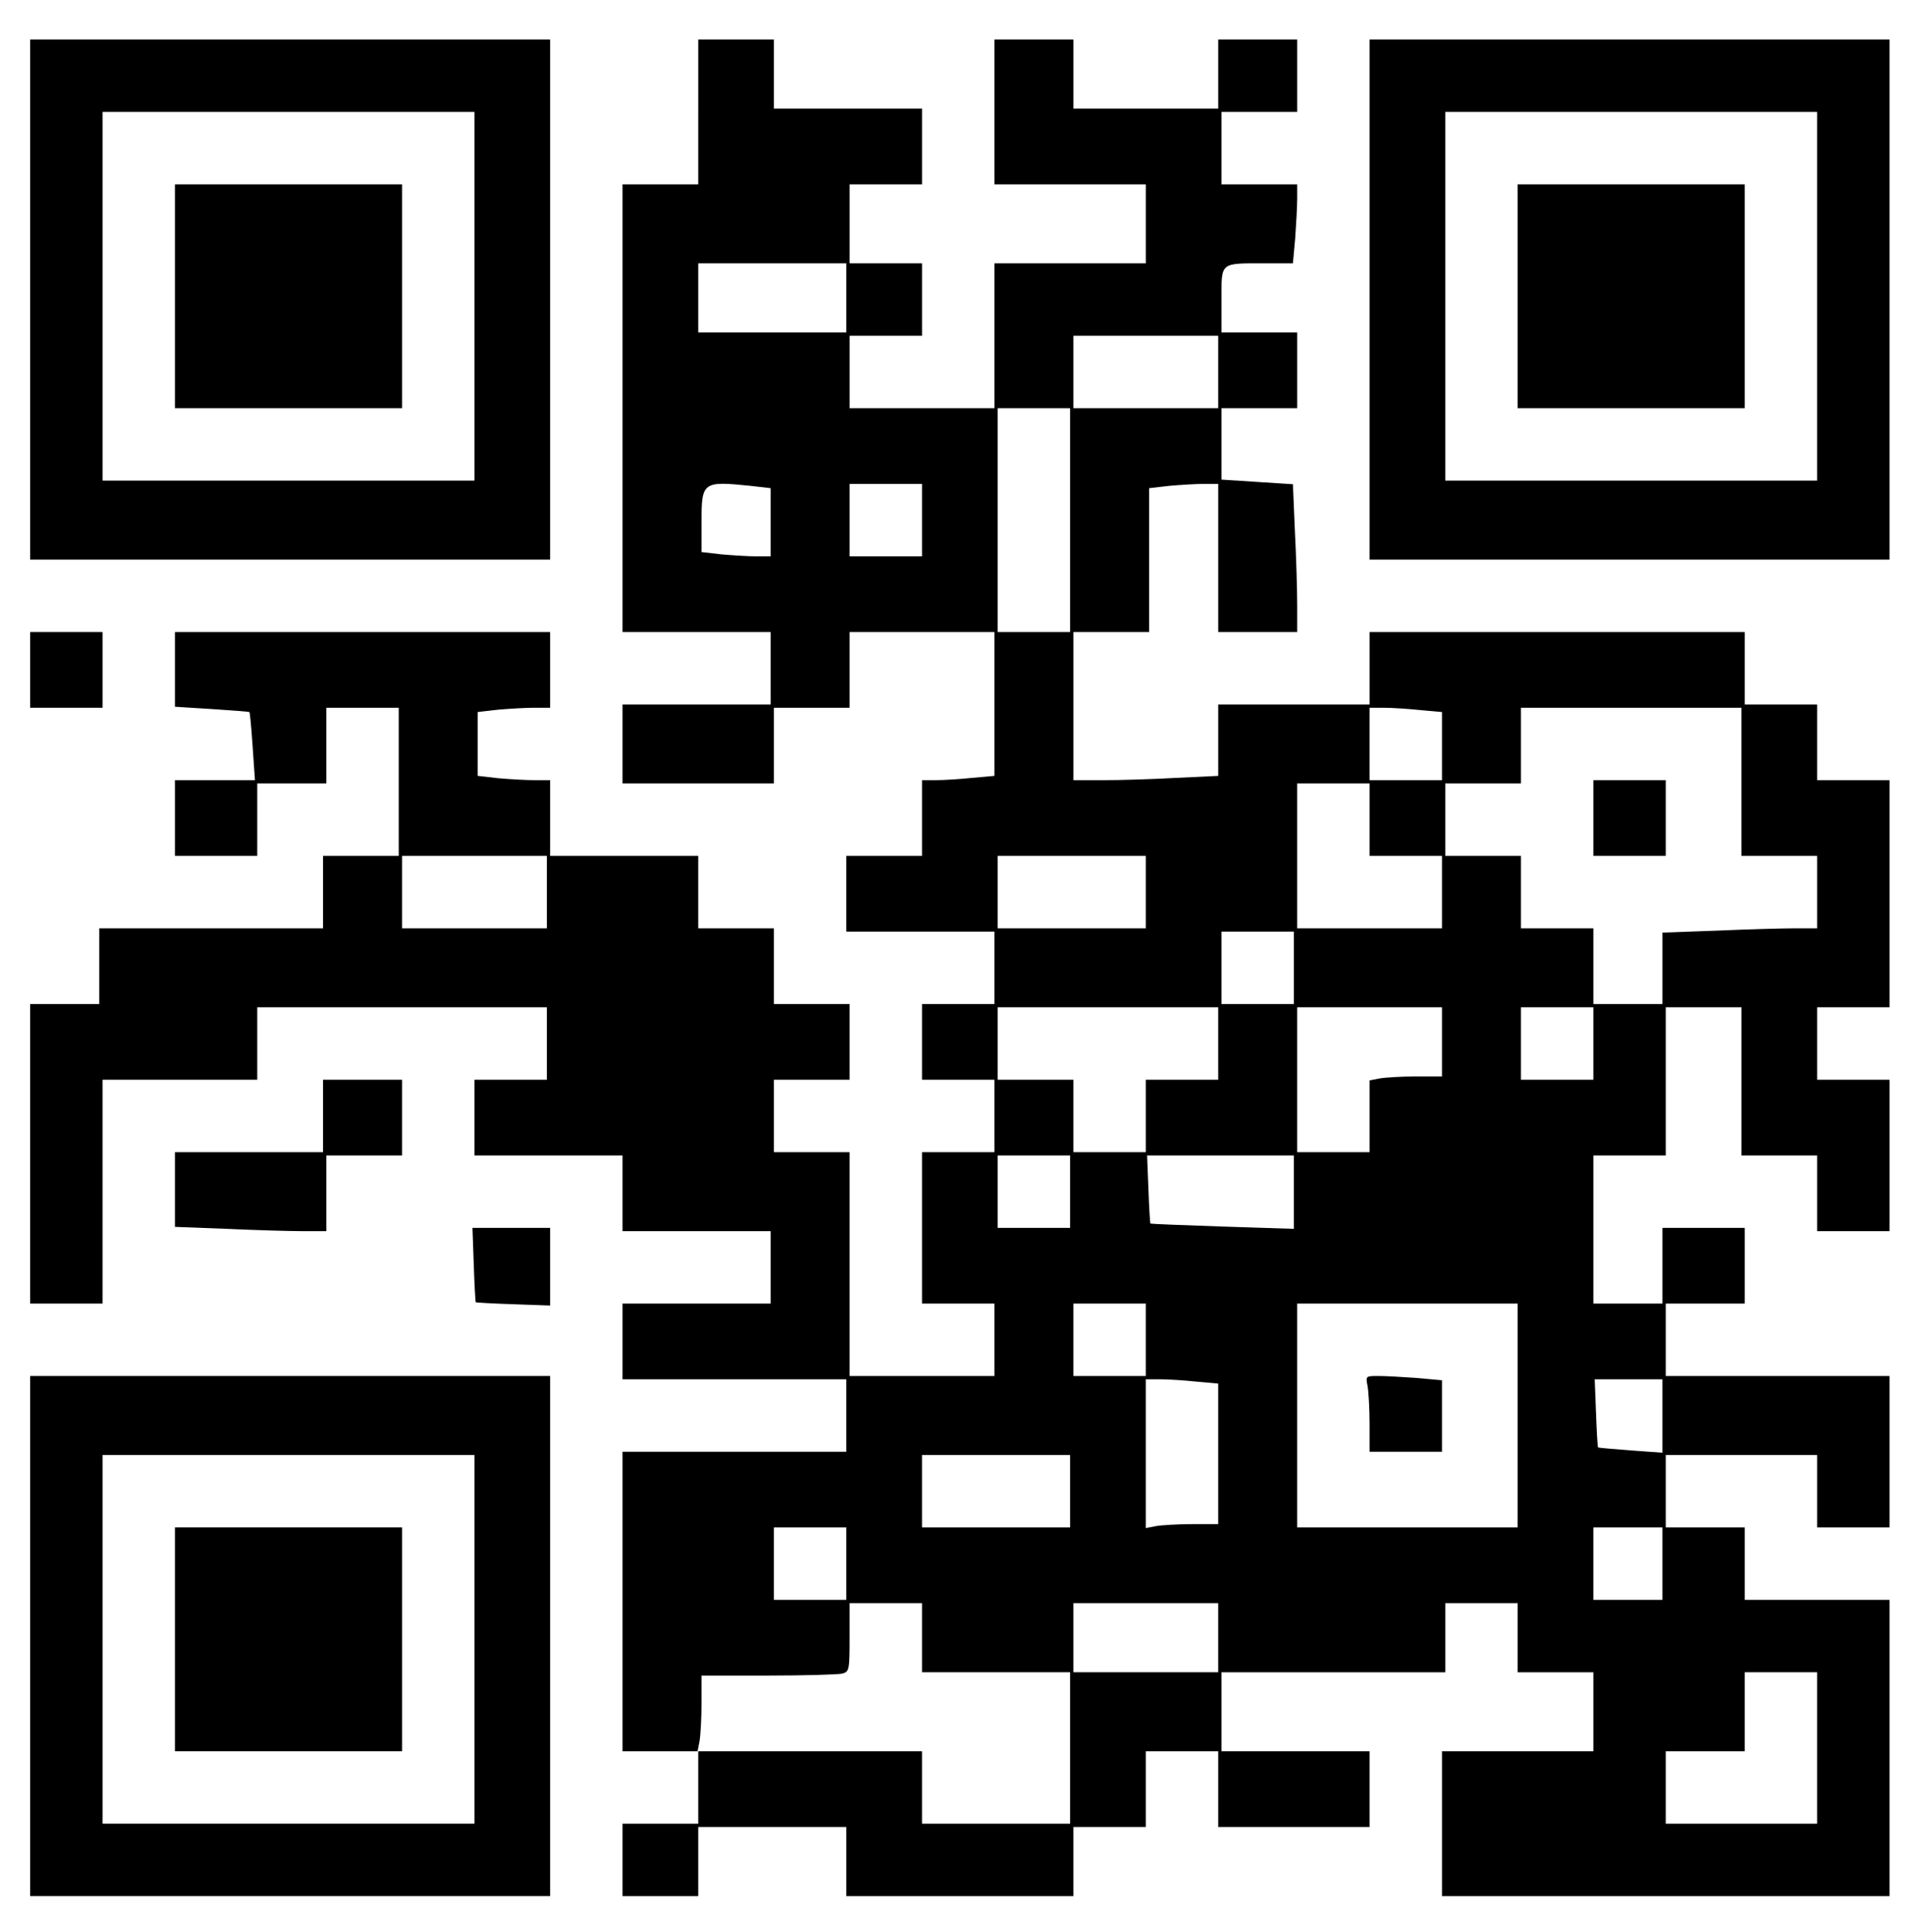
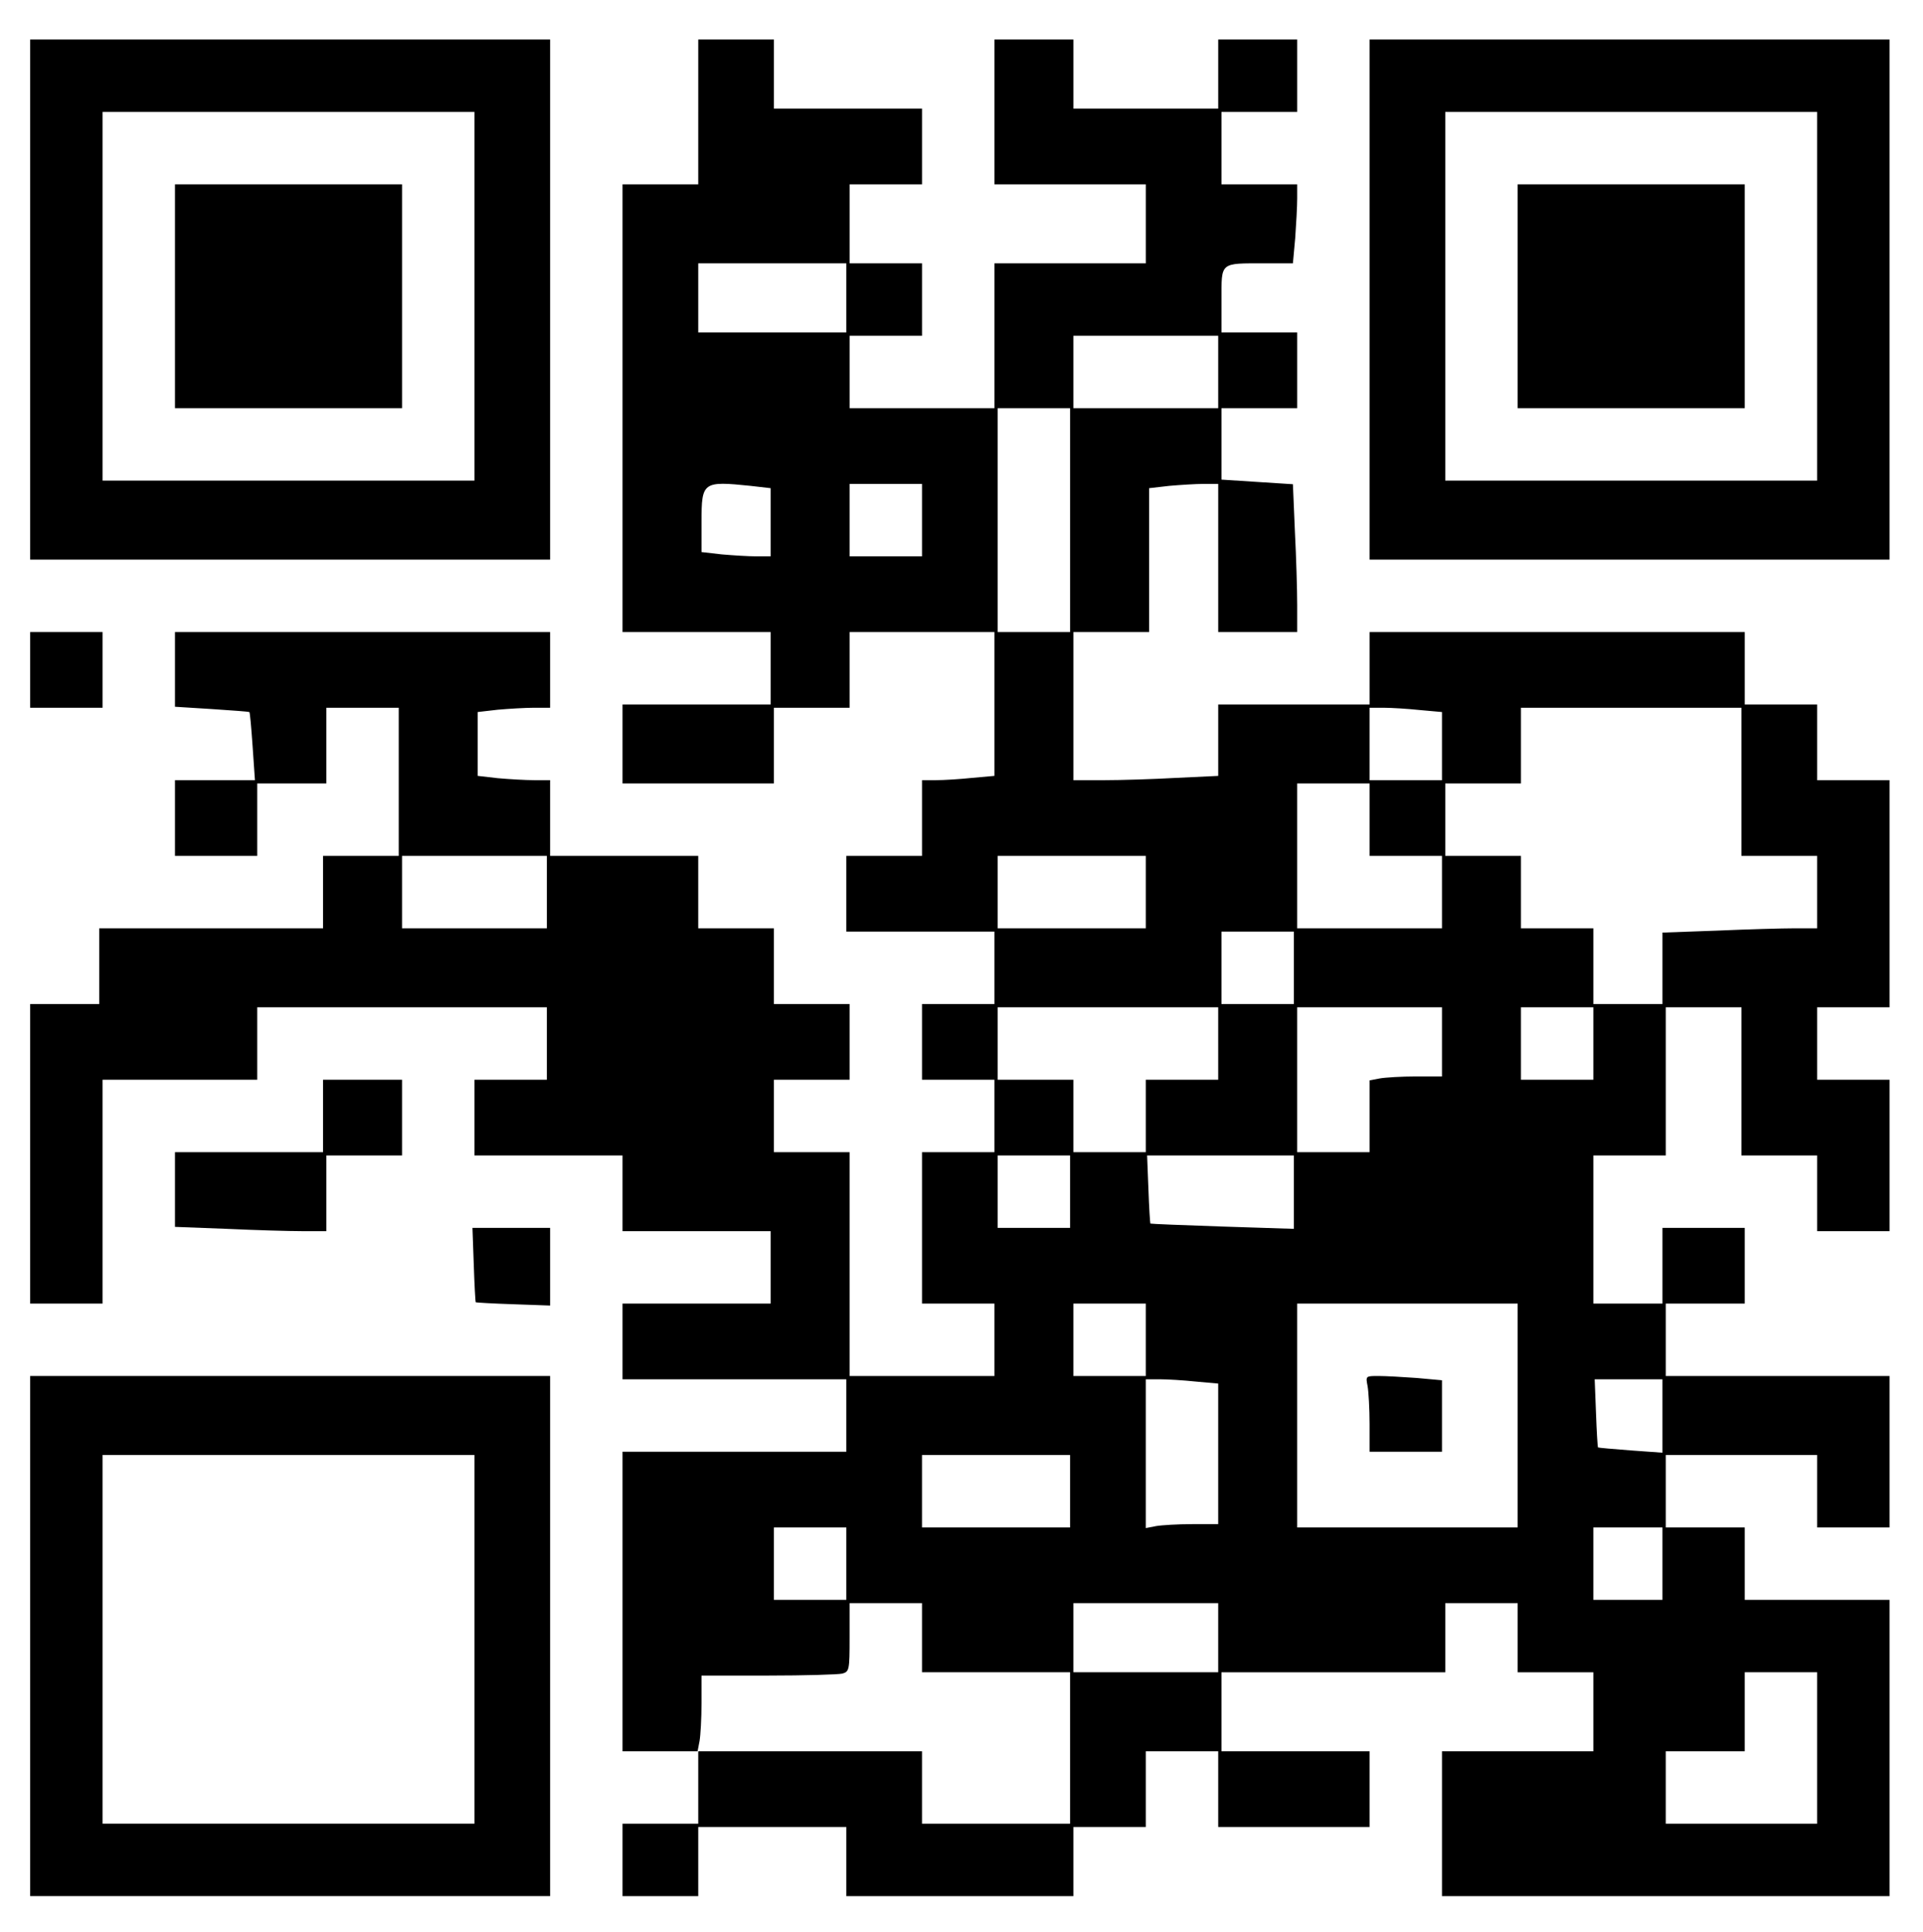
<svg xmlns="http://www.w3.org/2000/svg" version="1.0" width="438pt" height="440pt" viewBox="0 0 584 587" preserveAspectRatio="xMidYMid meet">
  <g transform="translate(0,587) scale(0.1,-0.1)" fill="#000000" stroke="none">
    <path d="M90 4960 l0 -790 790 0 790 0 0 790 0 790 -790 0 -790 0 0 -790z m1350 10 l0 -560 -565 0 -565 0 0 560 0 560 565 0 565 0 0 -560z" />
    <path d="M530 4970 l0 -340 345 0 345 0 0 340 0 340 -345 0 -345 0 0 -340z" />
    <path d="M2120 5530 l0 -220 -115 0 -115 0 0 -680 0 -680 225 0 225 0 0 -110 0 -110 -225 0 -225 0 0 -120 0 -120 230 0 230 0 0 115 0 115 115 0 115 0 0 115 0 115 220 0 220 0 0 -219 0 -218 -67 -6 c-38 -4 -87 -7 -110 -7 l-43 0 0 -115 0 -115 -115 0 -115 0 0 -115 0 -115 225 0 225 0 0 -110 0 -110 -110 0 -110 0 0 -115 0 -115 110 0 110 0 0 -110 0 -110 -110 0 -110 0 0 -230 0 -230 110 0 110 0 0 -110 0 -110 -220 0 -220 0 0 340 0 340 -115 0 -115 0 0 110 0 110 115 0 115 0 0 115 0 115 -115 0 -115 0 0 115 0 115 -115 0 -115 0 0 110 0 110 -225 0 -225 0 0 115 0 115 -49 0 c-26 0 -76 3 -110 6 l-61 7 0 97 0 97 61 7 c34 3 84 6 110 6 l49 0 0 115 0 115 -570 0 -570 0 0 -113 0 -114 112 -7 c62 -4 113 -8 114 -9 2 -1 6 -48 10 -105 l7 -102 -122 0 -121 0 0 -115 0 -115 125 0 125 0 0 110 0 110 105 0 105 0 0 115 0 115 110 0 110 0 0 -225 0 -225 -115 0 -115 0 0 -110 0 -110 -340 0 -340 0 0 -115 0 -115 -105 0 -105 0 0 -455 0 -455 110 0 110 0 0 340 0 340 235 0 235 0 0 110 0 110 440 0 440 0 0 -110 0 -110 -110 0 -110 0 0 -115 0 -115 225 0 225 0 0 -115 0 -115 225 0 225 0 0 -110 0 -110 -225 0 -225 0 0 -115 0 -115 340 0 340 0 0 -110 0 -110 -340 0 -340 0 0 -455 0 -455 115 0 115 0 0 -110 0 -110 -115 0 -115 0 0 -110 0 -110 115 0 115 0 0 105 0 105 225 0 225 0 0 -105 0 -105 345 0 345 0 0 105 0 105 110 0 110 0 0 115 0 115 110 0 110 0 0 -115 0 -115 230 0 230 0 0 115 0 115 -225 0 -225 0 0 120 0 120 340 0 340 0 0 105 0 105 110 0 110 0 0 -105 0 -105 115 0 115 0 0 -120 0 -120 -230 0 -230 0 0 -220 0 -220 680 0 680 0 0 450 0 450 -220 0 -220 0 0 110 0 110 -120 0 -120 0 0 110 0 110 230 0 230 0 0 -110 0 -110 110 0 110 0 0 230 0 230 -340 0 -340 0 0 110 0 110 120 0 120 0 0 115 0 115 -125 0 -125 0 0 -115 0 -115 -105 0 -105 0 0 225 0 225 110 0 110 0 0 225 0 225 115 0 115 0 0 -225 0 -225 115 0 115 0 0 -115 0 -115 110 0 110 0 0 230 0 230 -110 0 -110 0 0 110 0 110 110 0 110 0 0 345 0 345 -110 0 -110 0 0 115 0 115 -110 0 -110 0 0 110 0 110 -570 0 -570 0 0 -110 0 -110 -230 0 -230 0 0 -108 0 -109 -127 -6 c-71 -4 -170 -7 -220 -7 l-93 0 0 225 0 225 115 0 115 0 0 219 0 218 61 7 c34 3 82 6 105 6 l44 0 0 -225 0 -225 120 0 120 0 0 83 c0 45 -3 146 -7 224 l-6 142 -109 7 -108 7 0 108 0 109 115 0 115 0 0 115 0 115 -115 0 -115 0 0 99 c0 116 -6 111 131 111 l86 0 7 77 c3 42 6 96 6 120 l0 43 -115 0 -115 0 0 110 0 110 115 0 115 0 0 110 0 110 -120 0 -120 0 0 -105 0 -105 -220 0 -220 0 0 105 0 105 -120 0 -120 0 0 -220 0 -220 230 0 230 0 0 -120 0 -120 -230 0 -230 0 0 -220 0 -220 -220 0 -220 0 0 110 0 110 110 0 110 0 0 110 0 110 -110 0 -110 0 0 120 0 120 110 0 110 0 0 115 0 115 -225 0 -225 0 0 105 0 105 -115 0 -115 0 0 -220z m450 -565 l0 -105 -225 0 -225 0 0 105 0 105 225 0 225 0 0 -105z m1130 -225 l0 -110 -220 0 -220 0 0 110 0 110 220 0 220 0 0 -110z m-450 -450 l0 -340 -110 0 -110 0 0 340 0 340 110 0 110 0 0 -340z m-971 104 l61 -7 0 -103 0 -104 -44 0 c-23 0 -71 3 -105 6 l-61 7 0 93 c0 120 4 123 149 108z m521 -104 l0 -110 -110 0 -110 0 0 110 0 110 110 0 110 0 0 -110z m1513 -577 l67 -6 0 -103 0 -104 -110 0 -110 0 0 110 0 110 43 0 c23 0 72 -3 110 -7z m977 -218 l0 -225 115 0 115 0 0 -110 0 -110 -68 0 c-38 0 -144 -3 -235 -7 l-167 -6 0 -109 0 -108 -105 0 -105 0 0 115 0 115 -110 0 -110 0 0 110 0 110 -115 0 -115 0 0 110 0 110 115 0 115 0 0 115 0 115 335 0 335 0 0 -225z m-1130 -115 l0 -110 110 0 110 0 0 -110 0 -110 -220 0 -220 0 0 220 0 220 110 0 110 0 0 -110z m-2500 -220 l0 -110 -220 0 -220 0 0 110 0 110 220 0 220 0 0 -110z m1820 0 l0 -110 -225 0 -225 0 0 110 0 110 225 0 225 0 0 -110z m450 -230 l0 -110 -110 0 -110 0 0 110 0 110 110 0 110 0 0 -110z m-230 -230 l0 -110 -110 0 -110 0 0 -110 0 -110 -110 0 -110 0 0 110 0 110 -115 0 -115 0 0 110 0 110 335 0 335 0 0 -110z m680 5 l0 -105 -79 0 c-43 0 -93 -3 -110 -6 l-31 -6 0 -109 0 -109 -110 0 -110 0 0 220 0 220 220 0 220 0 0 -105z m460 -5 l0 -110 -110 0 -110 0 0 110 0 110 110 0 110 0 0 -110z m-1590 -450 l0 -110 -110 0 -110 0 0 110 0 110 110 0 110 0 0 -110z m680 -2 l0 -111 -217 7 c-119 4 -218 8 -219 9 -1 1 -4 48 -6 105 l-4 102 223 0 223 0 0 -112z m-450 -448 l0 -110 -110 0 -110 0 0 110 0 110 110 0 110 0 0 -110z m1130 -230 l0 -340 -335 0 -335 0 0 340 0 340 335 0 335 0 0 -340z m-977 103 l67 -6 0 -213 0 -214 -79 0 c-43 0 -93 -3 -110 -6 l-31 -6 0 226 0 226 43 0 c23 0 72 -3 110 -7z m1417 -104 l0 -112 -97 7 c-53 4 -98 8 -99 9 -1 1 -4 48 -6 105 l-4 102 103 0 103 0 0 -111z m-1800 -229 l0 -110 -225 0 -225 0 0 110 0 110 225 0 225 0 0 -110z m-680 -220 l0 -110 -110 0 -110 0 0 110 0 110 110 0 110 0 0 -110z m2480 0 l0 -110 -105 0 -105 0 0 110 0 110 105 0 105 0 0 -110z m-2250 -225 l0 -105 225 0 225 0 0 -230 0 -230 -225 0 -225 0 0 110 0 110 -341 0 -341 0 6 31 c3 17 6 69 6 115 l0 84 203 0 c111 0 212 3 225 6 21 6 22 11 22 110 l0 104 110 0 110 0 0 -105z m900 0 l0 -105 -220 0 -220 0 0 105 0 105 220 0 220 0 0 -105z m1820 -335 l0 -230 -230 0 -230 0 0 110 0 110 120 0 120 0 0 120 0 120 110 0 110 0 0 -230z" />
-     <path d="M4840 3385 l0 -115 110 0 110 0 0 115 0 115 -110 0 -110 0 0 -115z" />
    <path d="M4154 1659 c3 -17 6 -69 6 -115 l0 -84 110 0 110 0 0 109 0 108 -77 7 c-42 3 -94 6 -116 6 -39 0 -39 0 -33 -31z" />
    <path d="M4160 4960 l0 -790 790 0 790 0 0 790 0 790 -790 0 -790 0 0 -790z m1360 10 l0 -560 -565 0 -565 0 0 560 0 560 565 0 565 0 0 -560z" />
    <path d="M4610 4970 l0 -340 345 0 345 0 0 340 0 340 -345 0 -345 0 0 -340z" />
    <path d="M90 3835 l0 -115 110 0 110 0 0 115 0 115 -110 0 -110 0 0 -115z" />
    <path d="M980 2480 l0 -110 -225 0 -225 0 0 -113 0 -114 158 -6 c86 -4 190 -7 230 -7 l72 0 0 115 0 115 115 0 115 0 0 115 0 115 -120 0 -120 0 0 -110z" />
    <path d="M1438 2028 c2 -62 5 -114 6 -114 0 -1 52 -4 114 -6 l112 -4 0 118 0 118 -118 0 -118 0 4 -112z" />
    <path d="M90 900 l0 -790 790 0 790 0 0 790 0 790 -790 0 -790 0 0 -790z m1350 -10 l0 -560 -565 0 -565 0 0 560 0 560 565 0 565 0 0 -560z" />
-     <path d="M530 890 l0 -340 345 0 345 0 0 340 0 340 -345 0 -345 0 0 -340z" />
  </g>
</svg>